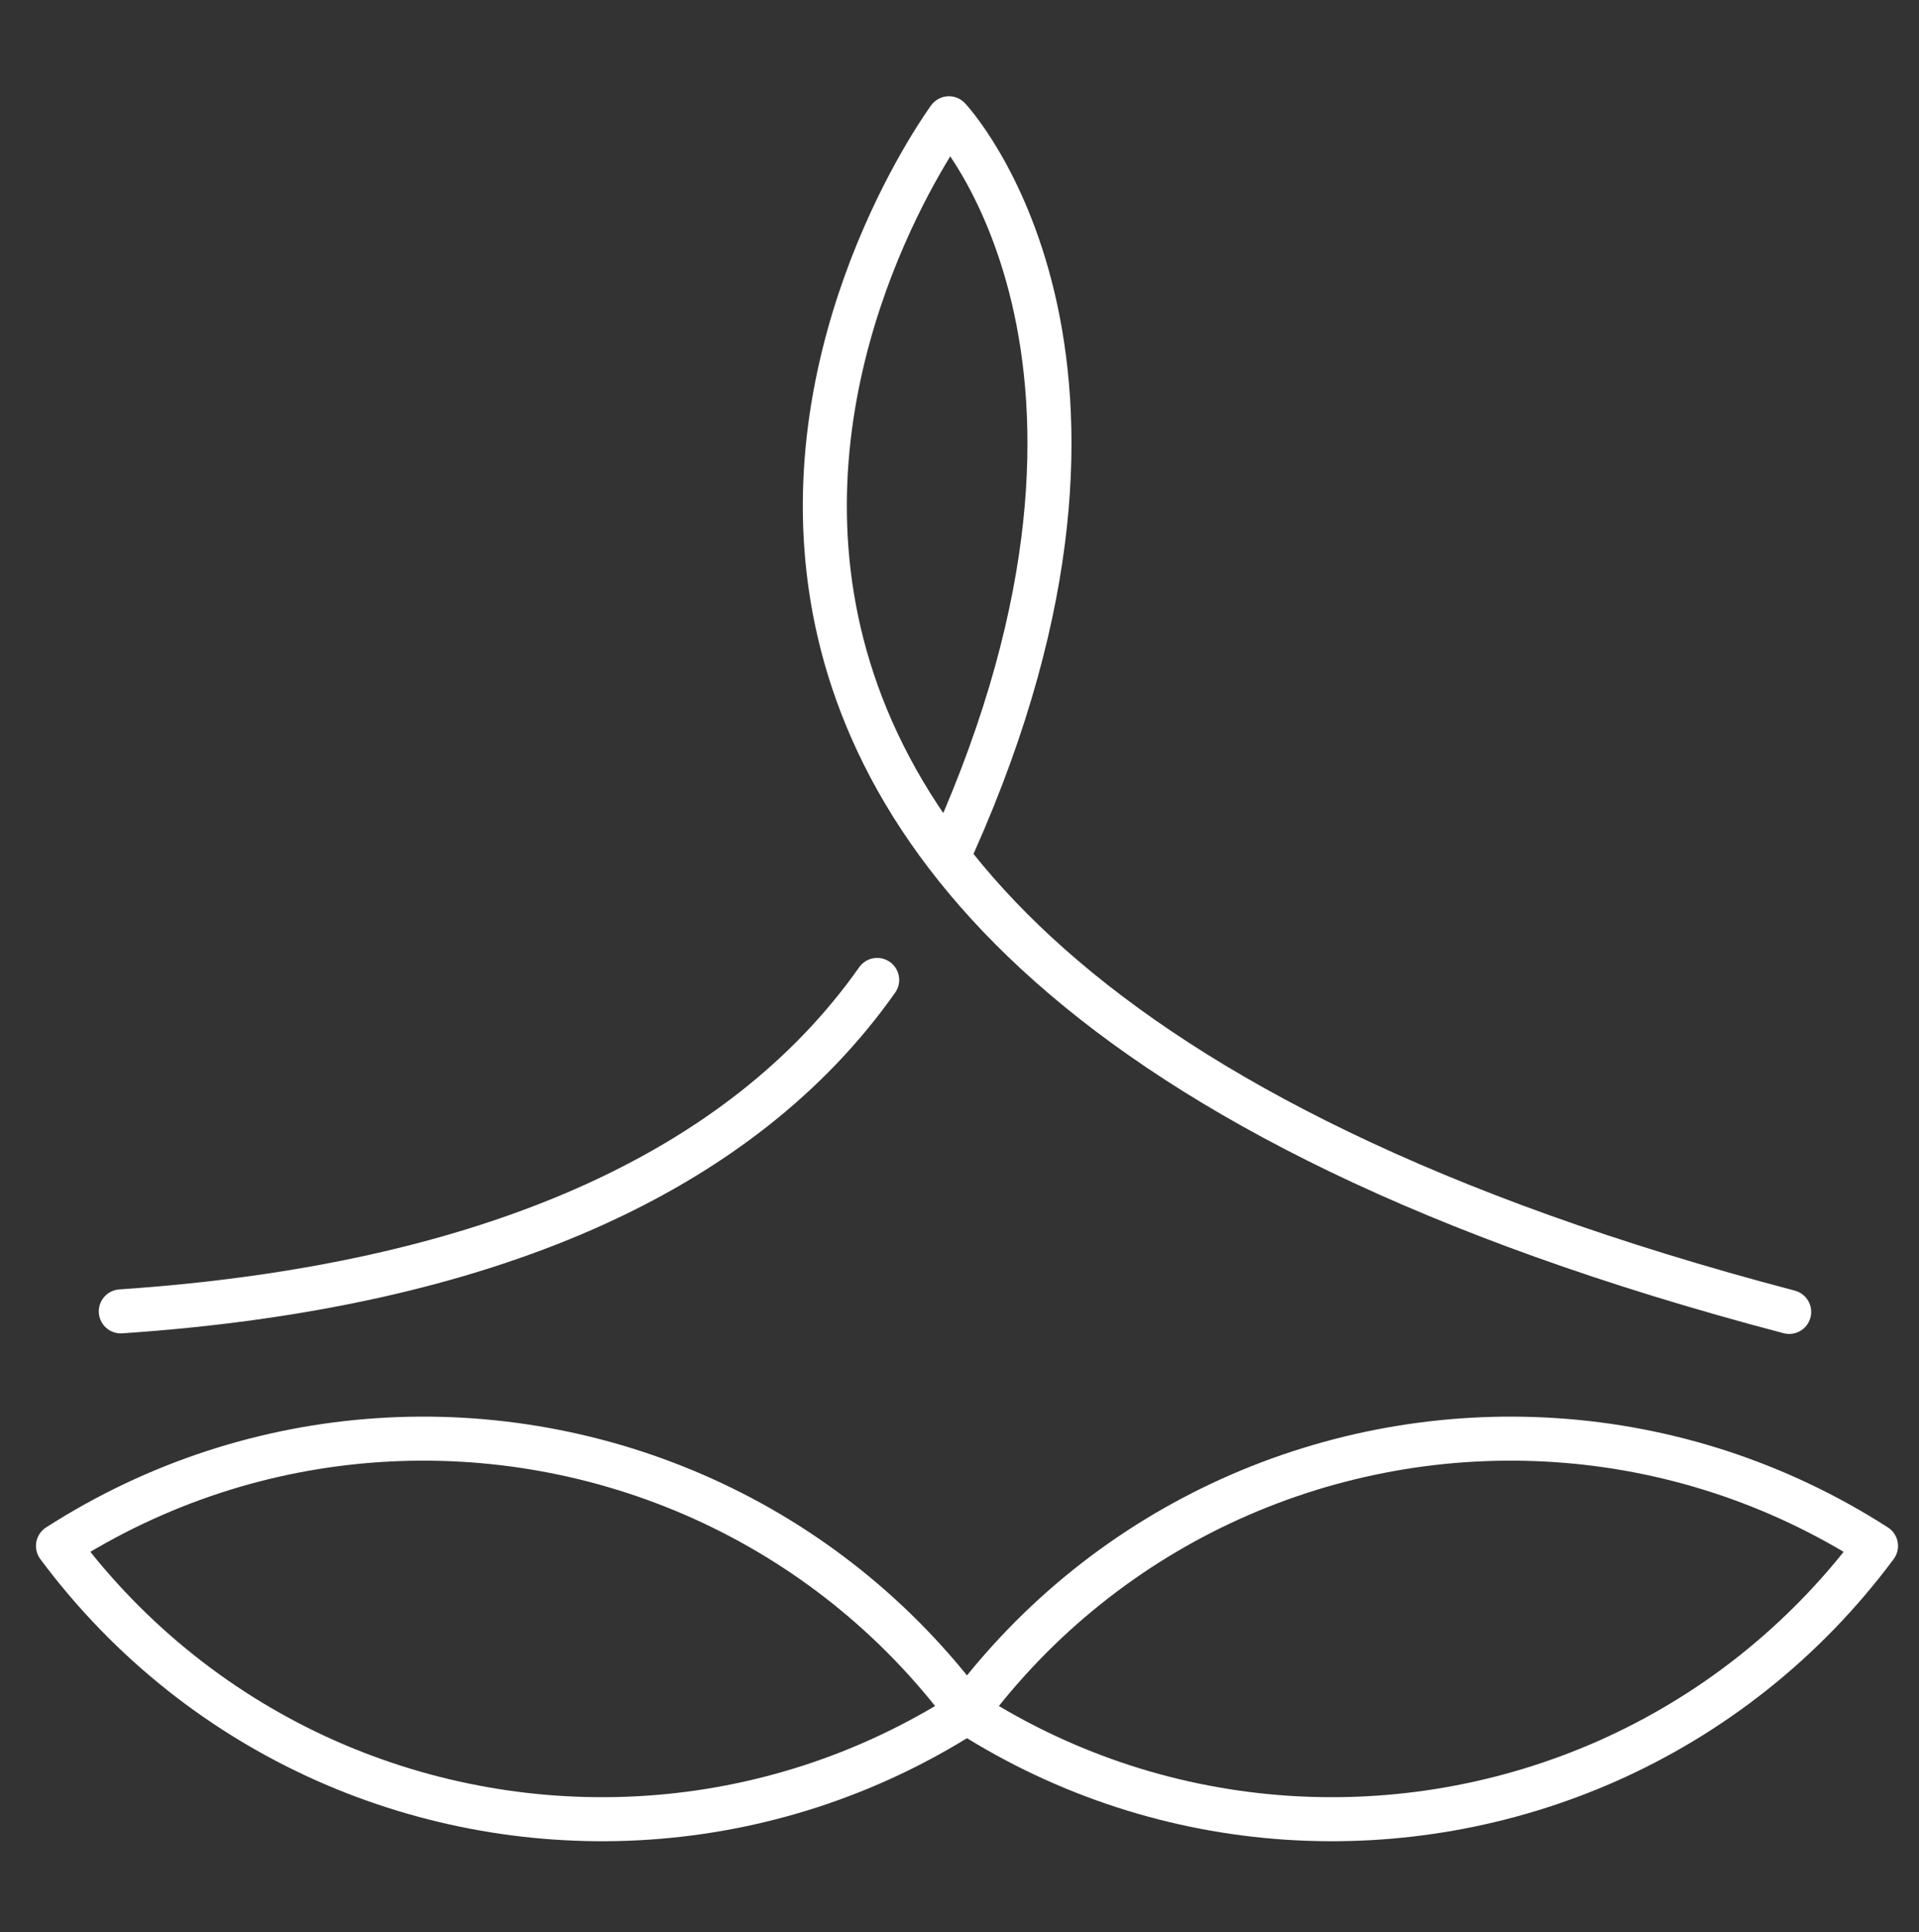
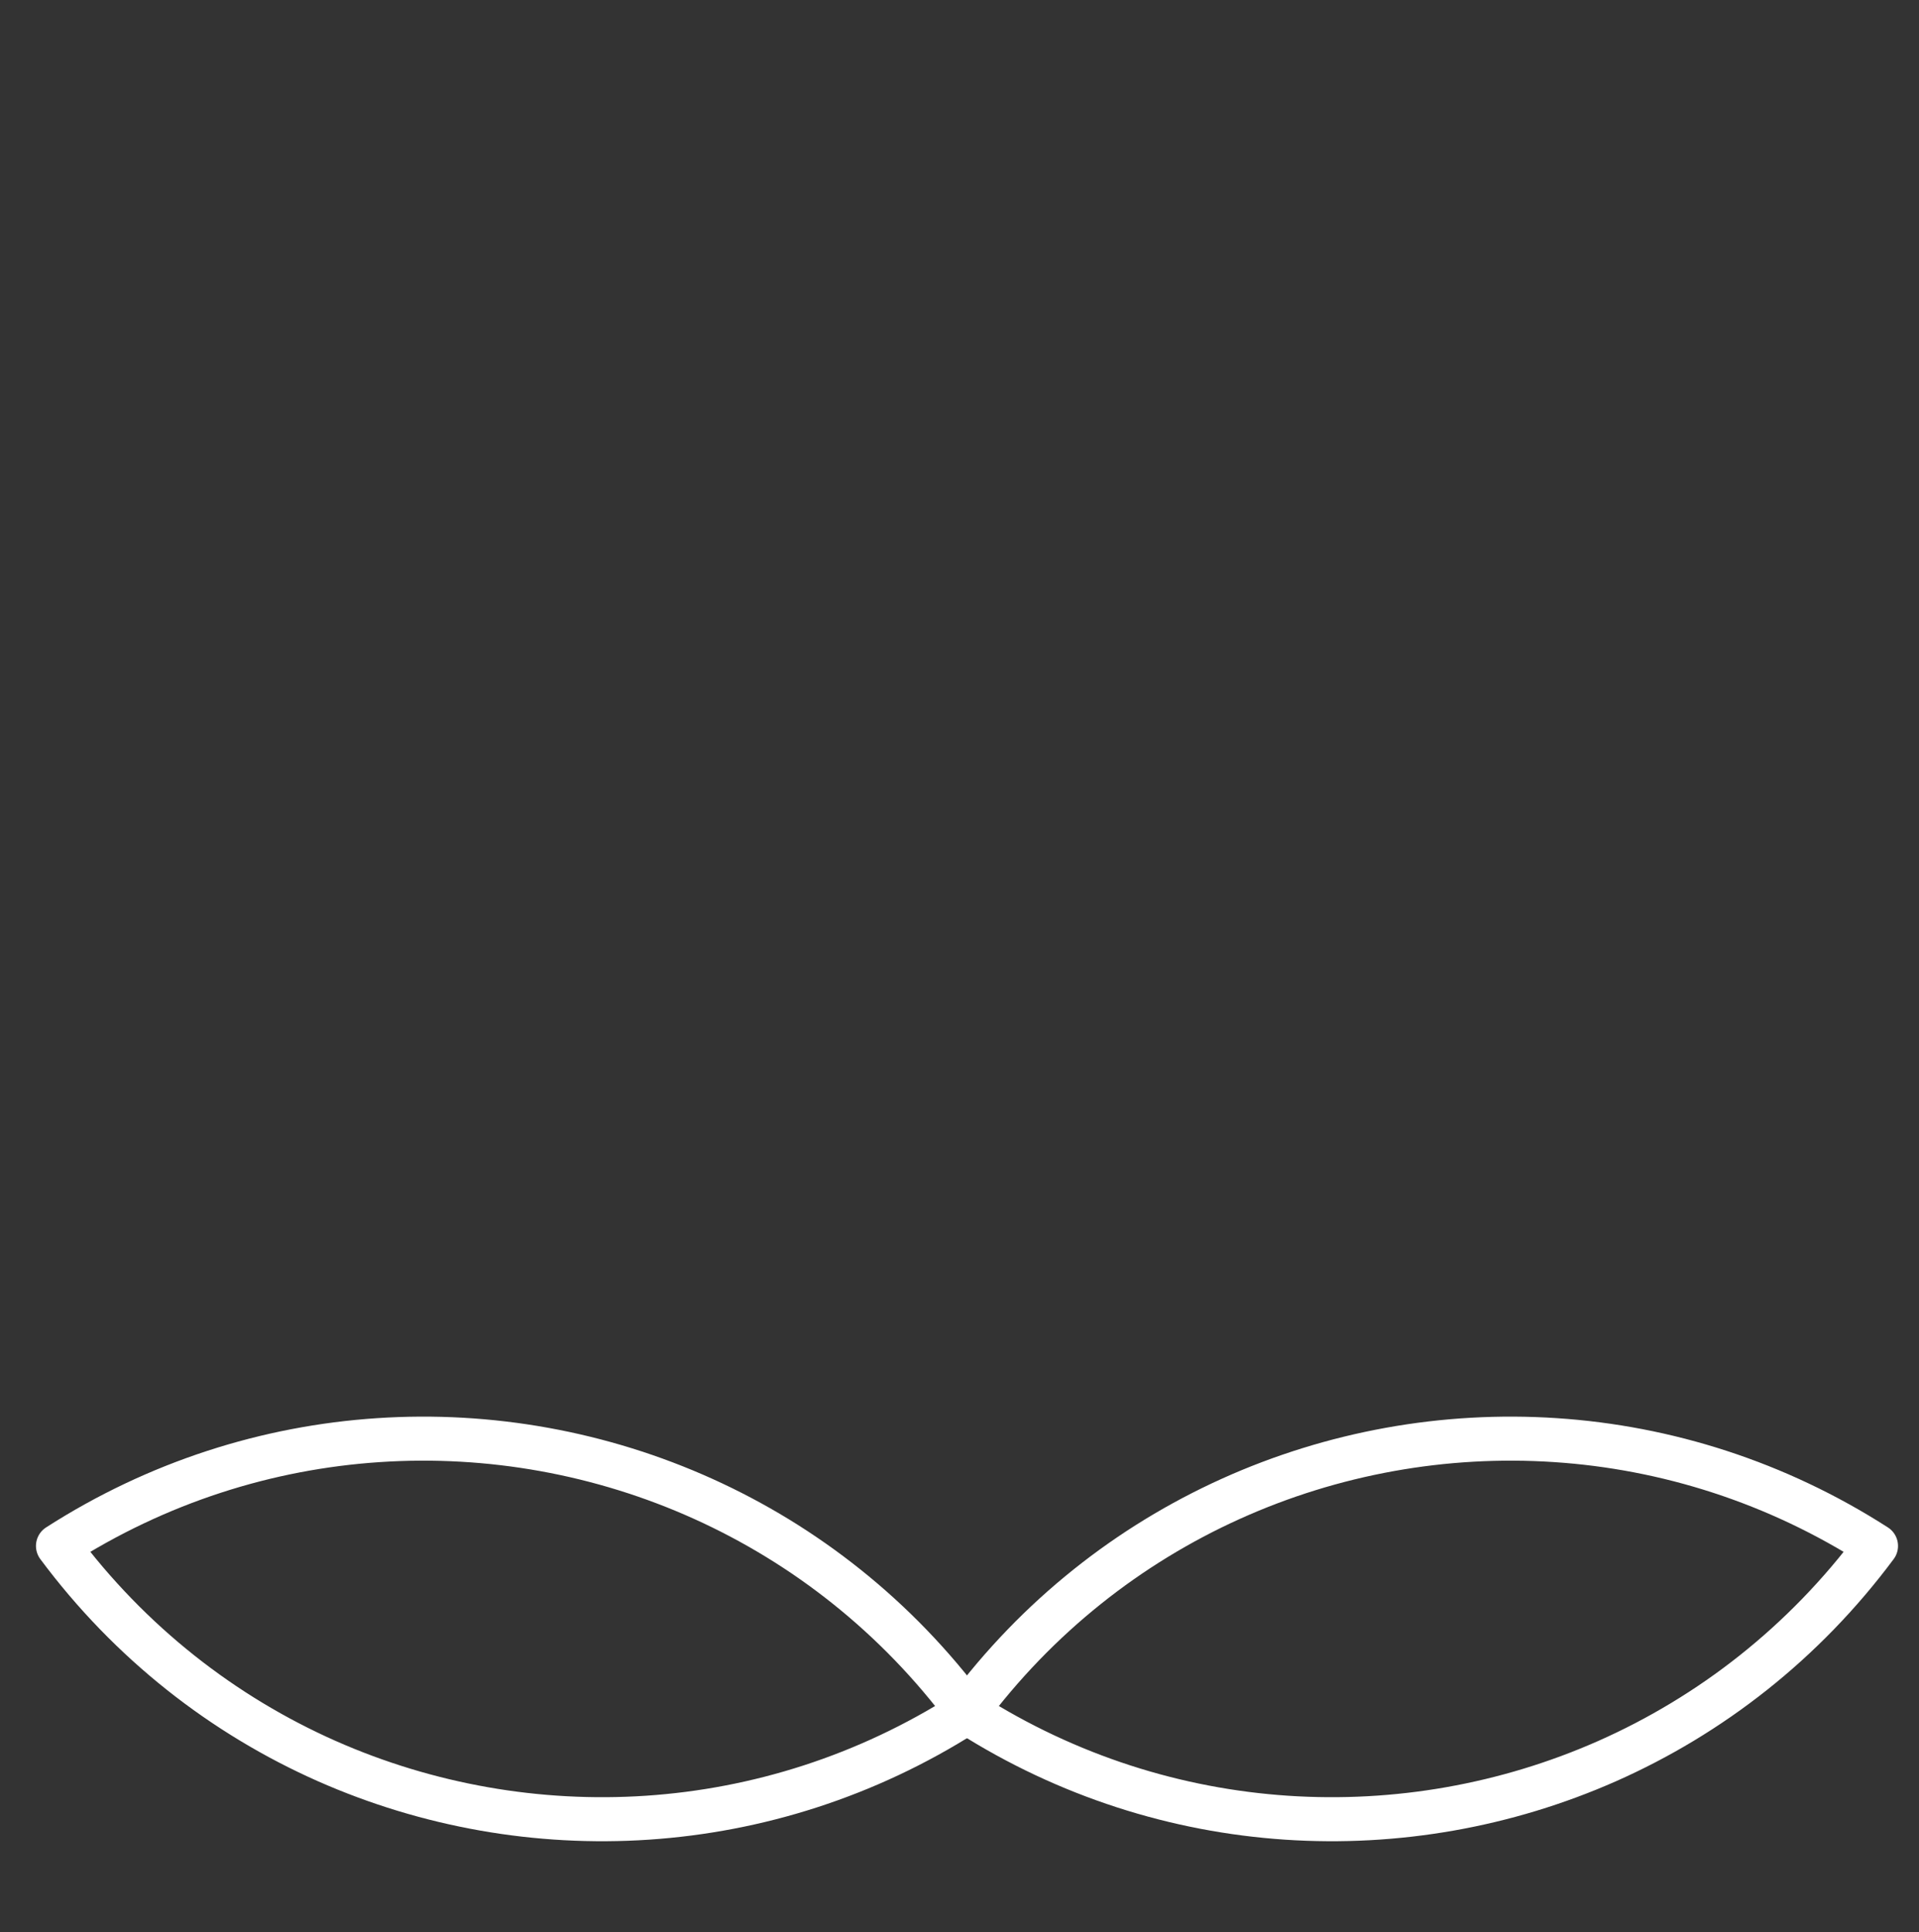
<svg xmlns="http://www.w3.org/2000/svg" width="146" height="147" viewBox="0 0 146 147" fill="none">
  <rect x="0" y="0" width="146" height="147" fill="#333333" stroke="none" />
-   <path d="M136.122 99.815C26.51 70.985 72.197 9 72.197 9C72.197 9 89.156 27.023 72.568 64.214" stroke="white" stroke-width="3.35" stroke-linecap="round" stroke-linejoin="round" />
-   <path d="M66.737 74.557C56.394 89.235 37.008 97.895 9.19 99.774" stroke="white" stroke-width="3.35" stroke-linecap="round" stroke-linejoin="round" />
  <path d="M73.724 130.369C88.712 139.907 106.952 140.763 122.27 133.992C130.146 130.503 137.237 125.001 142.729 117.621C135.173 112.769 126.781 110.127 118.348 109.57C101.419 108.444 84.336 115.711 73.528 130.255C73.508 130.286 73.477 130.317 73.456 130.359L73.724 130.379V130.369Z" stroke="white" stroke-width="3.35" stroke-linecap="round" stroke-linejoin="round" />
  <path d="M73.415 130.369C58.427 139.907 40.188 140.763 24.869 133.992C16.994 130.503 9.902 125.001 4.411 117.621C11.966 112.769 20.358 110.127 28.792 109.57C45.72 108.444 62.804 115.711 73.611 130.255C73.632 130.286 73.663 130.317 73.683 130.359L73.415 130.379V130.369Z" stroke="white" stroke-width="3.35" stroke-linecap="round" stroke-linejoin="round" />
</svg>